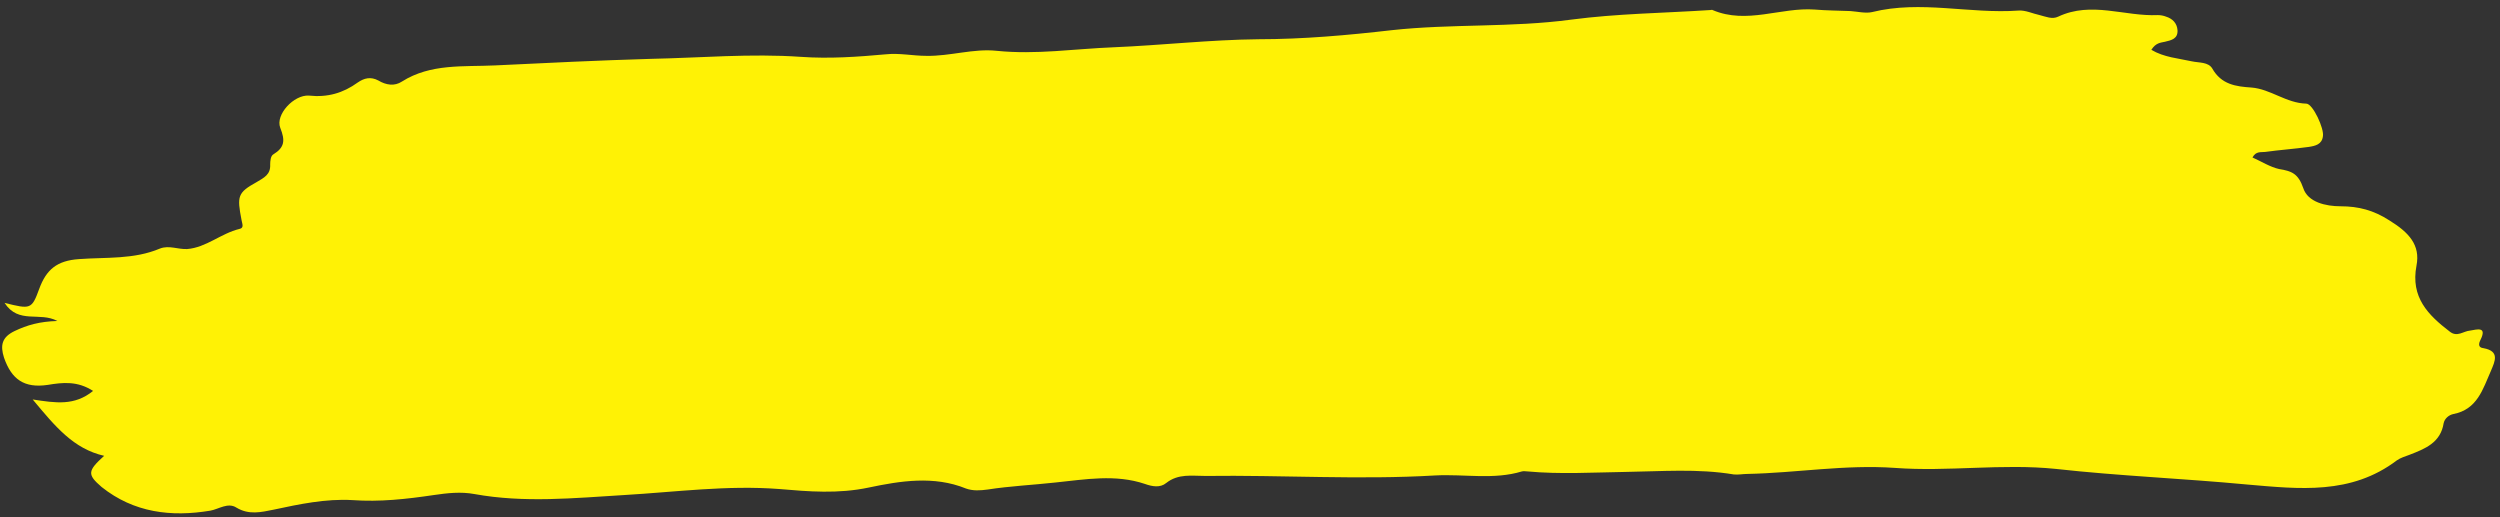
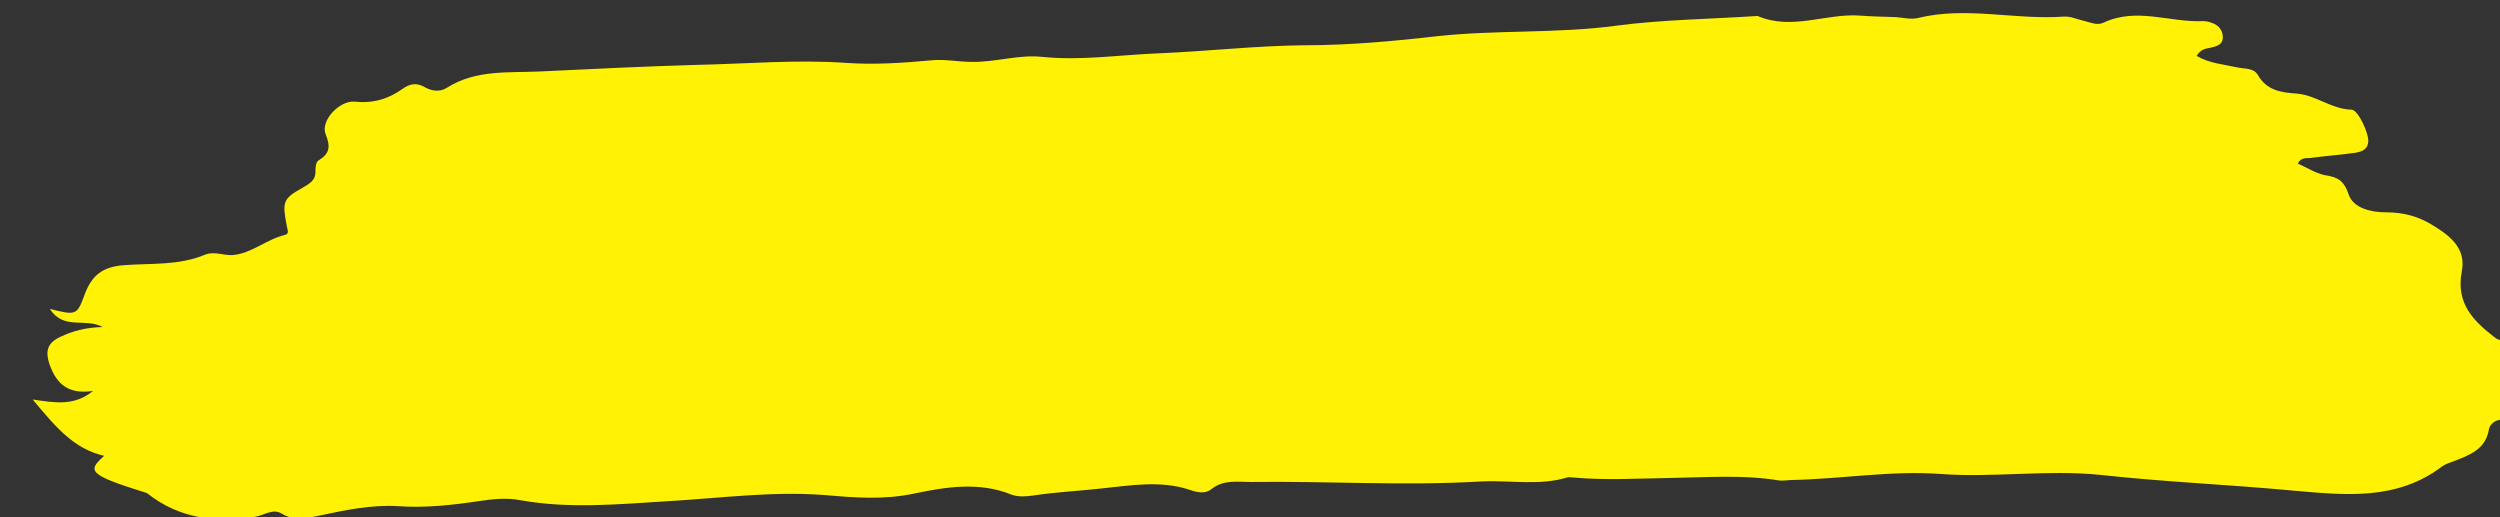
<svg xmlns="http://www.w3.org/2000/svg" fill="#000000" height="102.8" preserveAspectRatio="xMidYMid meet" version="1" viewBox="-0.4 -1.4 496.9 102.8" width="496.9" zoomAndPan="magnify">
  <rect x="-0.4" y="-1.4" width="496.9" height="102.8" fill="#333333" stroke="none" />
  <g id="change1_1">
-     <path d="M20.3,89.2c-6.1-1.4-9.7-5.8-14.2-11.2c4.6,0.7,8.3,1.3,12-1.7c-3.1-2-6-1.7-9-1.2c-4.7,0.7-7.2-1.1-8.7-5.4 c-0.8-2.5-0.4-4.1,2.1-5.3c2.5-1.2,5-1.9,8.5-2c-3.5-1.9-7.7,0.7-10.5-3.6c5.2,1.3,5.4,1.3,6.9-2.8c1.4-3.8,3.5-5.6,7.9-5.9 c5.4-0.4,10.9,0.1,16.1-2.1c1.8-0.7,3.6,0.2,5.4,0.1c3.8-0.3,6.7-3.1,10.4-4c1-0.2,0.5-1.1,0.4-1.8c-0.9-4.7-0.8-5.4,3-7.5 c1.5-0.9,2.8-1.5,2.7-3.5c0-0.7,0.1-1.7,0.6-2c2.3-1.4,2.4-2.8,1.4-5.3c-1-2.6,2.7-6.6,5.7-6.4c3.7,0.4,6.8-0.5,9.7-2.6 c1.3-0.9,2.6-1.2,4.1-0.4c1.5,0.9,3.2,1.2,4.7,0.2c5.7-3.6,12.2-2.9,18.5-3.2c10.3-0.5,20.6-1,30.9-1.3c9.9-0.2,19.9-1.1,29.9-0.4 c5.6,0.4,11.3,0,16.8-0.5c2.8-0.3,5.4,0.3,8.1,0.3c4.7,0.1,9.4-1.5,14-1c7.8,0.8,15.5-0.4,23.2-0.7c9.6-0.4,19.2-1.5,28.8-1.6 c8.9,0,17.8-0.8,26.5-1.8c11.9-1.3,23.8-0.5,35.7-2.1c9.1-1.2,18.4-1.3,27.6-1.9c0.2,0,0.4-0.1,0.5,0c6.8,2.9,13.6-0.6,20.3-0.1 c2.4,0.2,4.7,0.2,7.1,0.3c1.4,0.1,3,0.5,4.3,0.2c9.7-2.4,19.4,0.4,29.1-0.3c1.4-0.1,2.8,0.6,4.2,0.9c1.2,0.3,2.5,0.9,3.7,0.3 c6.6-3.1,13.2,0,19.8-0.3c0.5,0,1.1,0.1,1.6,0.3c1.3,0.4,2.2,1.3,2.3,2.7c0.1,1.7-1.2,2-2.5,2.3c-0.9,0.2-1.8,0.2-2.7,1.6 c2.5,1.5,5.4,1.7,8.1,2.3c1.4,0.3,3.2,0.1,4,1.4c1.8,3.2,4.7,3.6,7.8,3.8c3.8,0.3,6.9,3.1,10.9,3.2c1.3,0,3.6,5,3.3,6.5 c-0.2,1.6-1.5,1.9-2.8,2.1c-2.9,0.4-5.8,0.6-8.7,1c-0.8,0.1-1.8-0.2-2.5,1.1c1.8,0.8,3.5,1.9,5.3,2.3c2.5,0.4,3.8,0.9,4.8,3.8 c0.9,2.8,4.5,3.6,7.4,3.6c3.6,0,6.6,0.8,9.7,2.8c3.9,2.4,6.2,4.9,5.4,9c-1.2,6.3,2.3,9.8,6.6,13.1c1.5,1.2,2.7-0.1,4.1-0.2 c1.3-0.2,3.4-0.9,2,1.9c-0.4,0.8-0.4,1.5,0.6,1.6c3.3,0.6,2.3,2.6,1.5,4.5c-1.6,3.6-2.7,7.7-7.5,8.6c-0.9,0.2-1.7,0.9-1.9,1.8 c-0.6,3.9-3.7,5.1-6.8,6.3c-0.8,0.3-1.8,0.6-2.5,1.1c-9.1,6.9-19.4,5.7-29.8,4.8c-12.7-1.2-25.4-1.7-38-3.1 c-10.7-1.1-21.4,0.6-32-0.2c-9.9-0.7-19.5,1-29.3,1.2c-0.9,0-1.8,0.2-2.7,0.1c-7.2-1.2-14.4-0.6-21.5-0.5c-6.5,0.1-13,0.5-19.5-0.1 c-0.4,0-0.7-0.1-1.1,0c-5.6,1.7-11.4,0.5-17.2,0.8c-15.2,0.9-30.5-0.1-45.7,0.1c-2.7,0-5.4-0.5-7.8,1.4c-1.2,1-2.8,0.7-4.2,0.2 c-5.9-2-11.9-0.9-17.8-0.3c-4.5,0.5-9,0.7-13.5,1.4c-1.5,0.2-2.9,0.3-4.3-0.2c-6.4-2.6-13.1-1.5-19.3-0.2c-6.1,1.3-12,0.8-17.8,0.3 c-10.4-0.8-20.6,0.6-30.9,1.2c-9.9,0.6-19.8,1.6-29.7-0.2c-2.7-0.5-5.4-0.2-8.1,0.2c-5.4,0.8-10.7,1.4-16.2,1 c-5.2-0.3-10.5,0.8-15.6,1.9c-2.5,0.5-4.9,1.1-7.4-0.4c-1.7-1.1-3.5,0.3-5.2,0.6c-7.8,1.3-15.2,0.4-21.6-4.7 C16.9,92.9,17,92.2,20.3,89.2z" fill="#fff205" />
+     <path d="M20.3,89.2c-6.1-1.4-9.7-5.8-14.2-11.2c4.6,0.7,8.3,1.3,12-1.7c-4.7,0.7-7.2-1.1-8.7-5.4 c-0.8-2.5-0.4-4.1,2.1-5.3c2.5-1.2,5-1.9,8.5-2c-3.5-1.9-7.7,0.7-10.5-3.6c5.2,1.3,5.4,1.3,6.9-2.8c1.4-3.8,3.5-5.6,7.9-5.9 c5.4-0.4,10.9,0.1,16.1-2.1c1.8-0.7,3.6,0.2,5.4,0.1c3.8-0.3,6.7-3.1,10.4-4c1-0.2,0.5-1.1,0.4-1.8c-0.9-4.7-0.8-5.4,3-7.5 c1.5-0.9,2.8-1.5,2.7-3.5c0-0.7,0.1-1.7,0.6-2c2.3-1.4,2.4-2.8,1.4-5.3c-1-2.6,2.7-6.6,5.7-6.4c3.7,0.4,6.8-0.5,9.7-2.6 c1.3-0.9,2.6-1.2,4.1-0.4c1.5,0.9,3.2,1.2,4.7,0.2c5.7-3.6,12.2-2.9,18.5-3.2c10.3-0.5,20.6-1,30.9-1.3c9.9-0.2,19.9-1.1,29.9-0.4 c5.6,0.4,11.3,0,16.8-0.5c2.8-0.3,5.4,0.3,8.1,0.3c4.7,0.1,9.4-1.5,14-1c7.8,0.8,15.5-0.4,23.2-0.7c9.6-0.4,19.2-1.5,28.8-1.6 c8.9,0,17.8-0.8,26.5-1.8c11.9-1.3,23.8-0.5,35.7-2.1c9.1-1.2,18.4-1.3,27.6-1.9c0.2,0,0.4-0.1,0.5,0c6.8,2.9,13.6-0.6,20.3-0.1 c2.4,0.2,4.7,0.2,7.1,0.3c1.4,0.1,3,0.5,4.3,0.2c9.7-2.4,19.4,0.4,29.1-0.3c1.4-0.1,2.8,0.6,4.2,0.9c1.2,0.3,2.5,0.9,3.7,0.3 c6.6-3.1,13.2,0,19.8-0.3c0.5,0,1.1,0.1,1.6,0.3c1.3,0.4,2.2,1.3,2.3,2.7c0.1,1.7-1.2,2-2.5,2.3c-0.9,0.2-1.8,0.2-2.7,1.6 c2.5,1.5,5.4,1.7,8.1,2.3c1.4,0.3,3.2,0.1,4,1.4c1.8,3.2,4.7,3.6,7.8,3.8c3.8,0.3,6.9,3.1,10.9,3.2c1.3,0,3.6,5,3.3,6.5 c-0.2,1.6-1.5,1.9-2.8,2.1c-2.9,0.4-5.8,0.6-8.7,1c-0.8,0.1-1.8-0.2-2.5,1.1c1.8,0.8,3.5,1.9,5.3,2.3c2.5,0.4,3.8,0.9,4.8,3.8 c0.9,2.8,4.5,3.6,7.4,3.6c3.6,0,6.6,0.8,9.7,2.8c3.9,2.4,6.2,4.9,5.4,9c-1.2,6.3,2.3,9.8,6.6,13.1c1.5,1.2,2.7-0.1,4.1-0.2 c1.3-0.2,3.4-0.9,2,1.9c-0.4,0.8-0.4,1.5,0.6,1.6c3.3,0.6,2.3,2.6,1.5,4.5c-1.6,3.6-2.7,7.7-7.5,8.6c-0.9,0.2-1.7,0.9-1.9,1.8 c-0.6,3.9-3.7,5.1-6.8,6.3c-0.8,0.3-1.8,0.6-2.5,1.1c-9.1,6.9-19.4,5.7-29.8,4.8c-12.7-1.2-25.4-1.7-38-3.1 c-10.7-1.1-21.4,0.6-32-0.2c-9.9-0.7-19.5,1-29.3,1.2c-0.9,0-1.8,0.2-2.7,0.1c-7.2-1.2-14.4-0.6-21.5-0.5c-6.5,0.1-13,0.5-19.5-0.1 c-0.4,0-0.7-0.1-1.1,0c-5.6,1.7-11.4,0.5-17.2,0.8c-15.2,0.9-30.5-0.1-45.7,0.1c-2.7,0-5.4-0.5-7.8,1.4c-1.2,1-2.8,0.7-4.2,0.2 c-5.9-2-11.9-0.9-17.8-0.3c-4.5,0.5-9,0.7-13.5,1.4c-1.5,0.2-2.9,0.3-4.3-0.2c-6.4-2.6-13.1-1.5-19.3-0.2c-6.1,1.3-12,0.8-17.8,0.3 c-10.4-0.8-20.6,0.6-30.9,1.2c-9.9,0.6-19.8,1.6-29.7-0.2c-2.7-0.5-5.4-0.2-8.1,0.2c-5.4,0.8-10.7,1.4-16.2,1 c-5.2-0.3-10.5,0.8-15.6,1.9c-2.5,0.5-4.9,1.1-7.4-0.4c-1.7-1.1-3.5,0.3-5.2,0.6c-7.8,1.3-15.2,0.4-21.6-4.7 C16.9,92.9,17,92.2,20.3,89.2z" fill="#fff205" />
  </g>
</svg>